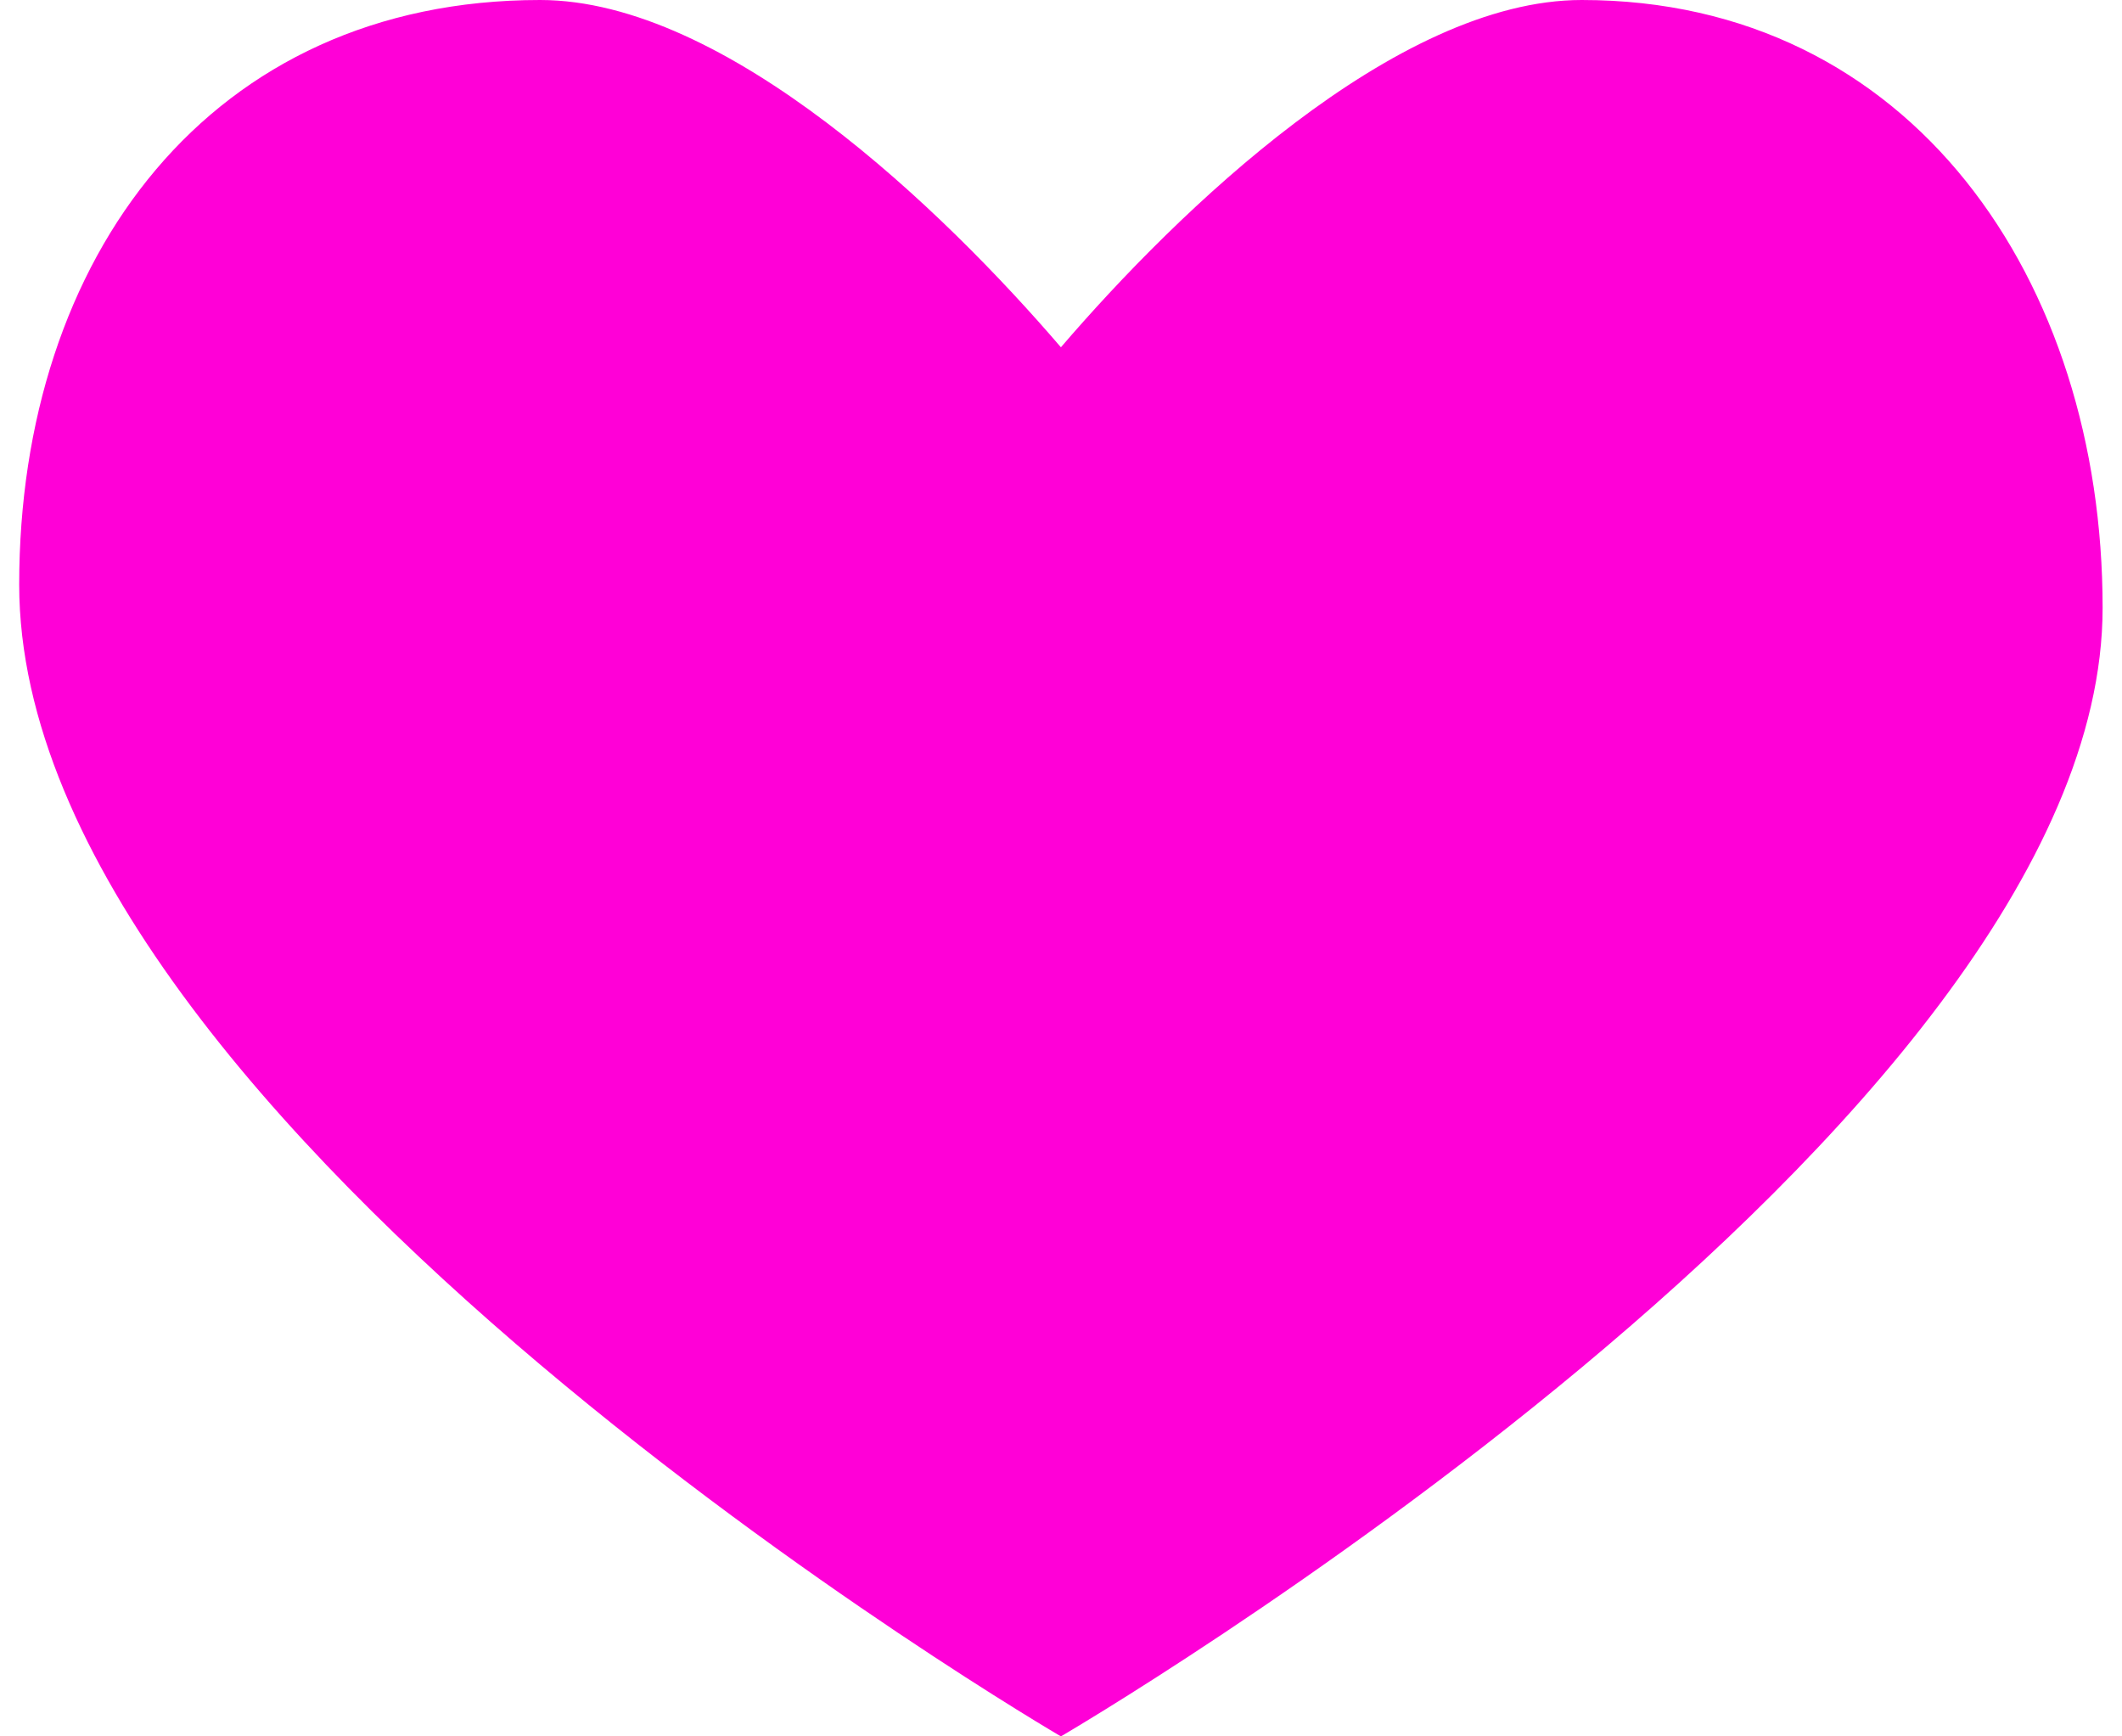
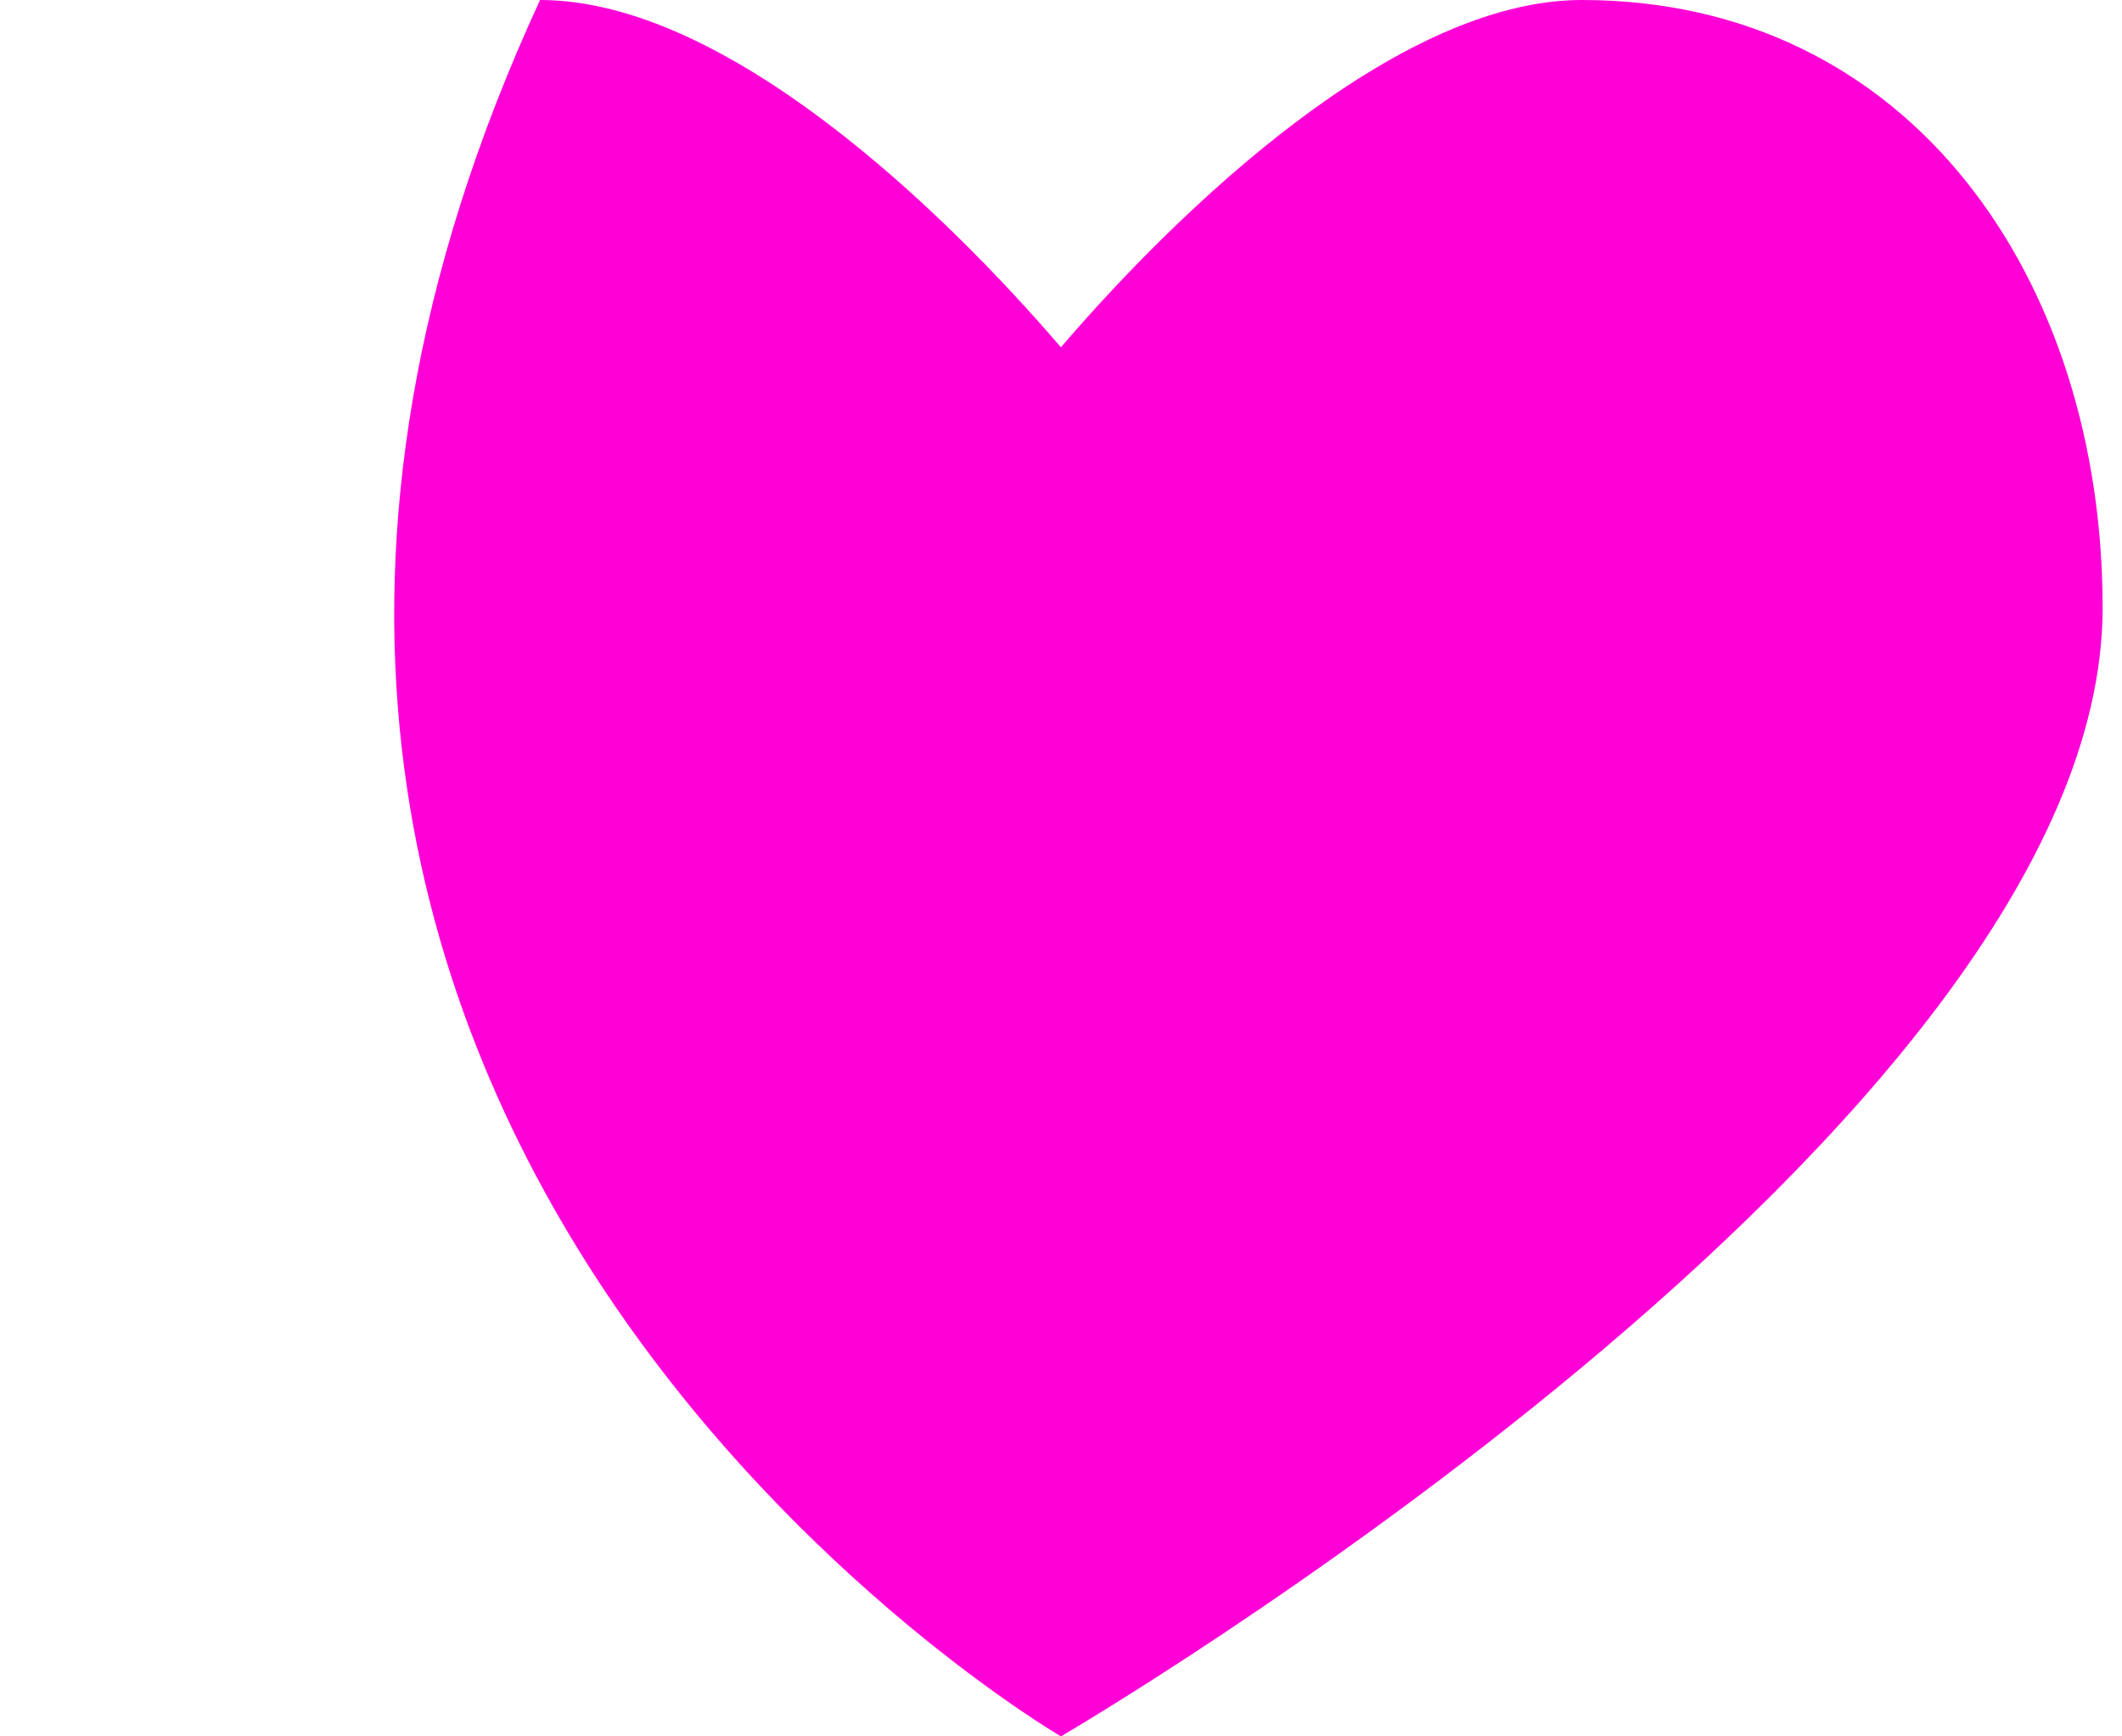
<svg xmlns="http://www.w3.org/2000/svg" width="22" height="18" viewBox="0 0 22 18" fill="none">
-   <path d="M16.399 0C14.468 0 12.209 2.19 10.999 3.6C9.789 2.19 7.531 0 5.599 0C2.18 0 0.199 2.667 0.199 6.06C0.199 11.7 10.999 18 10.999 18C10.999 18 21.799 11.7 21.799 6.3C21.799 2.906 19.818 0 16.399 0Z" fill="#FF00D7" />
+   <path d="M16.399 0C14.468 0 12.209 2.19 10.999 3.6C9.789 2.19 7.531 0 5.599 0C0.199 11.7 10.999 18 10.999 18C10.999 18 21.799 11.7 21.799 6.3C21.799 2.906 19.818 0 16.399 0Z" fill="#FF00D7" />
</svg>